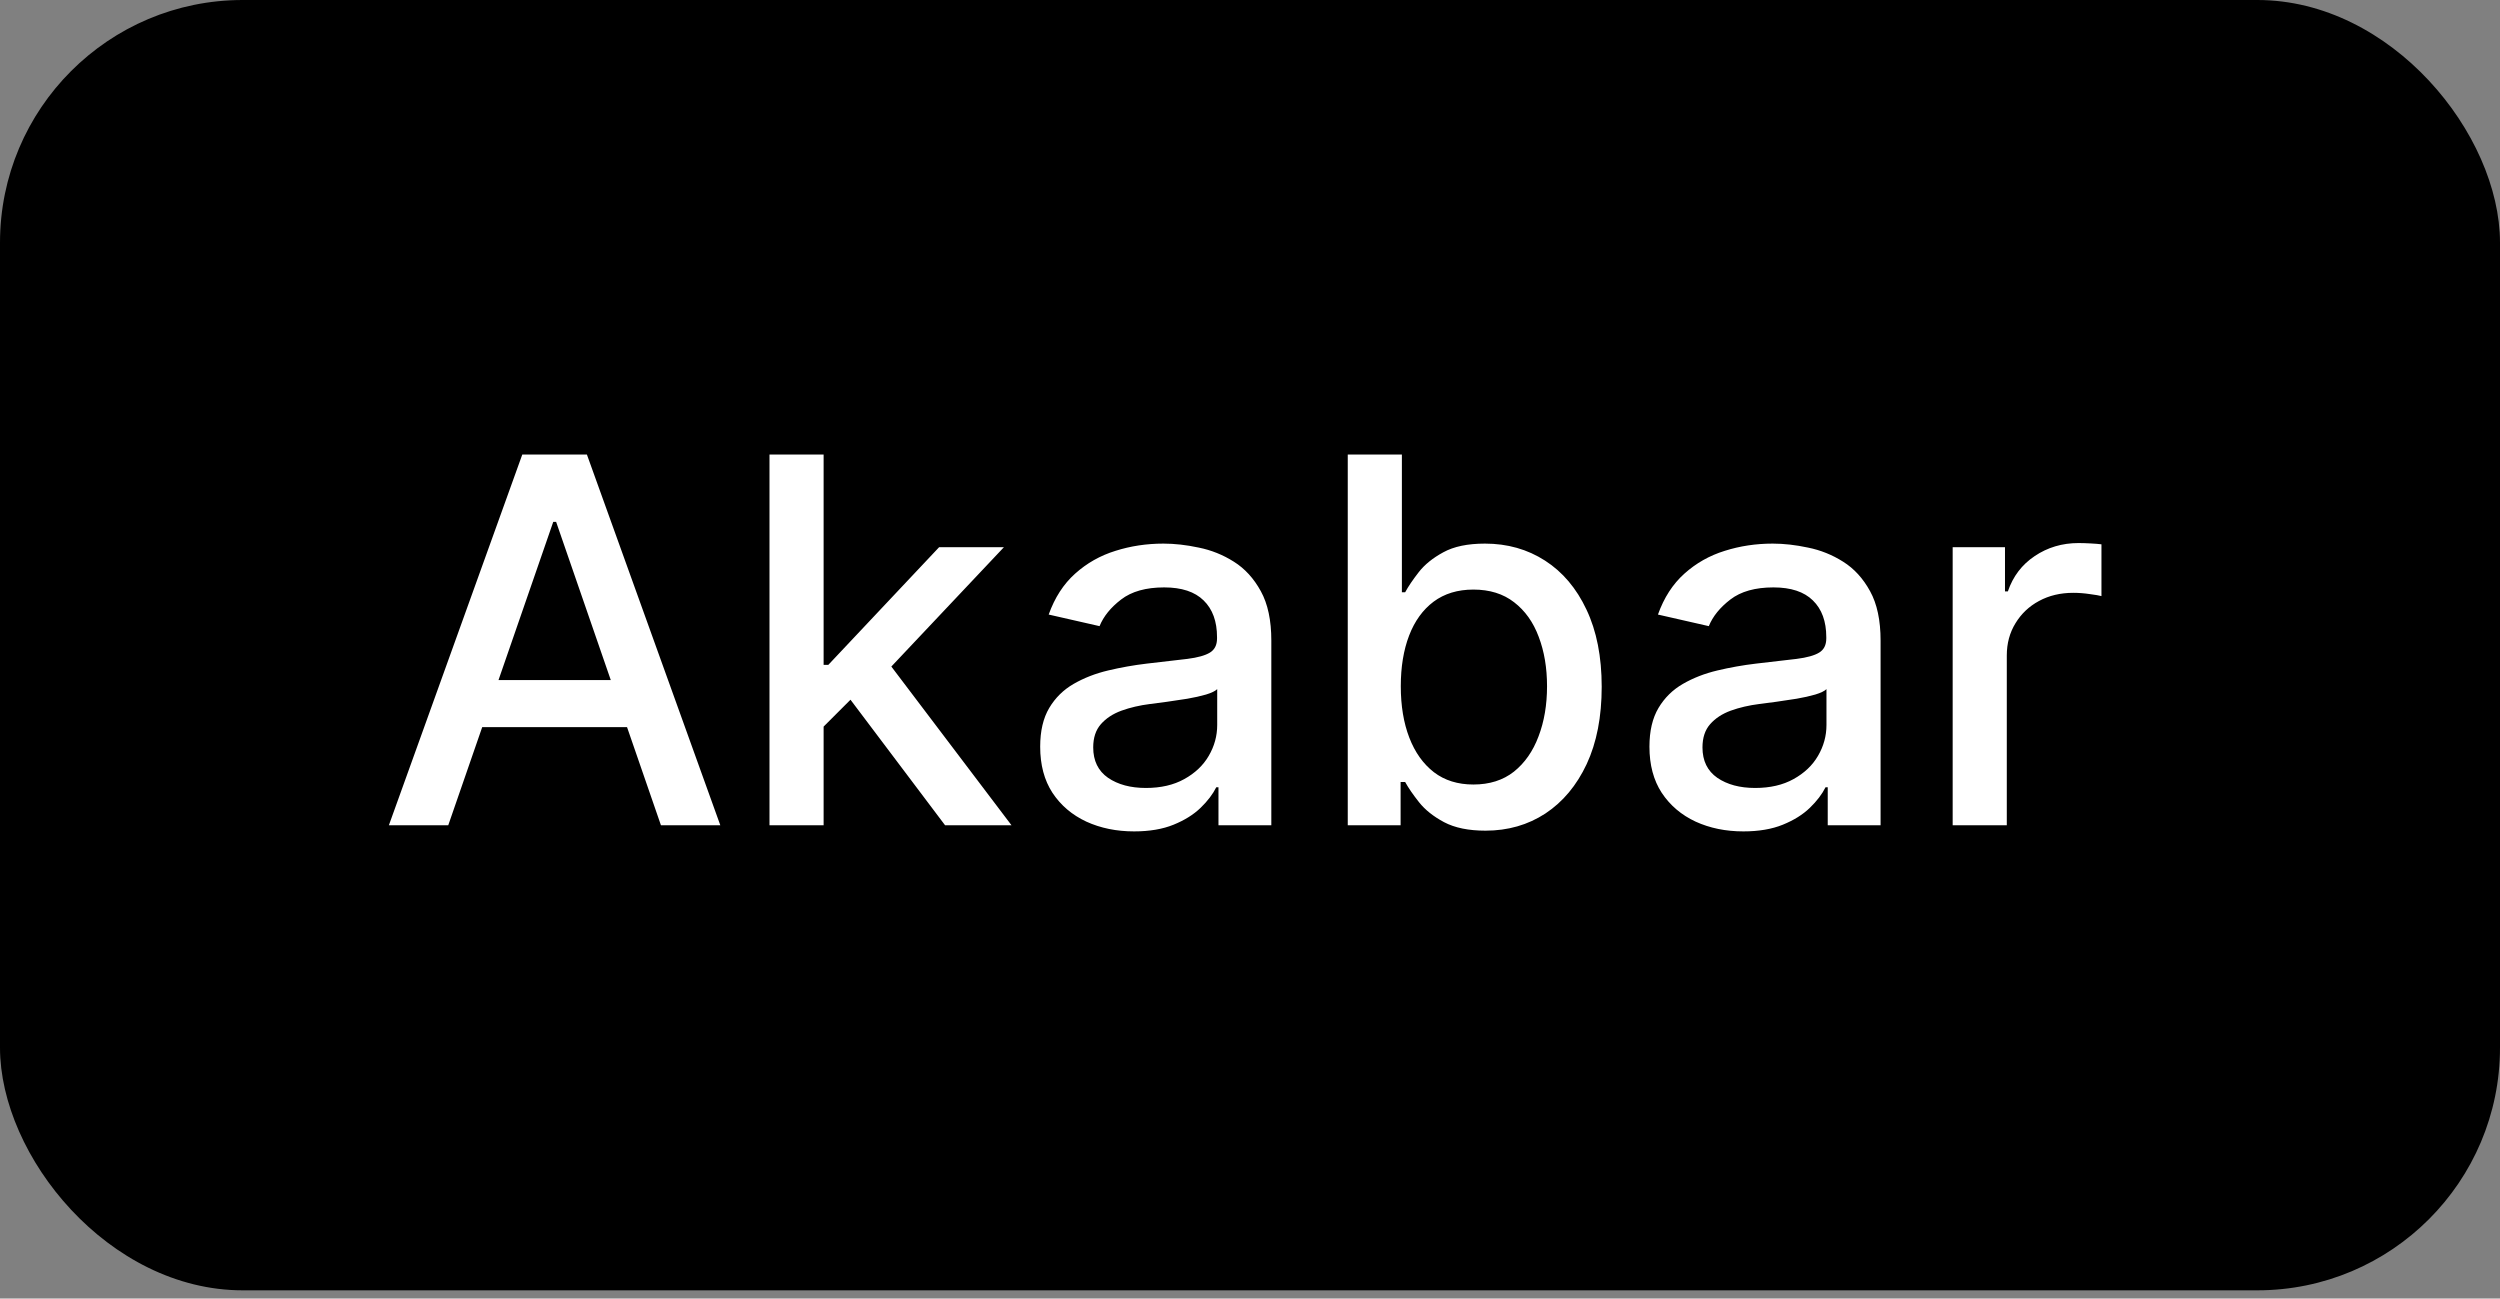
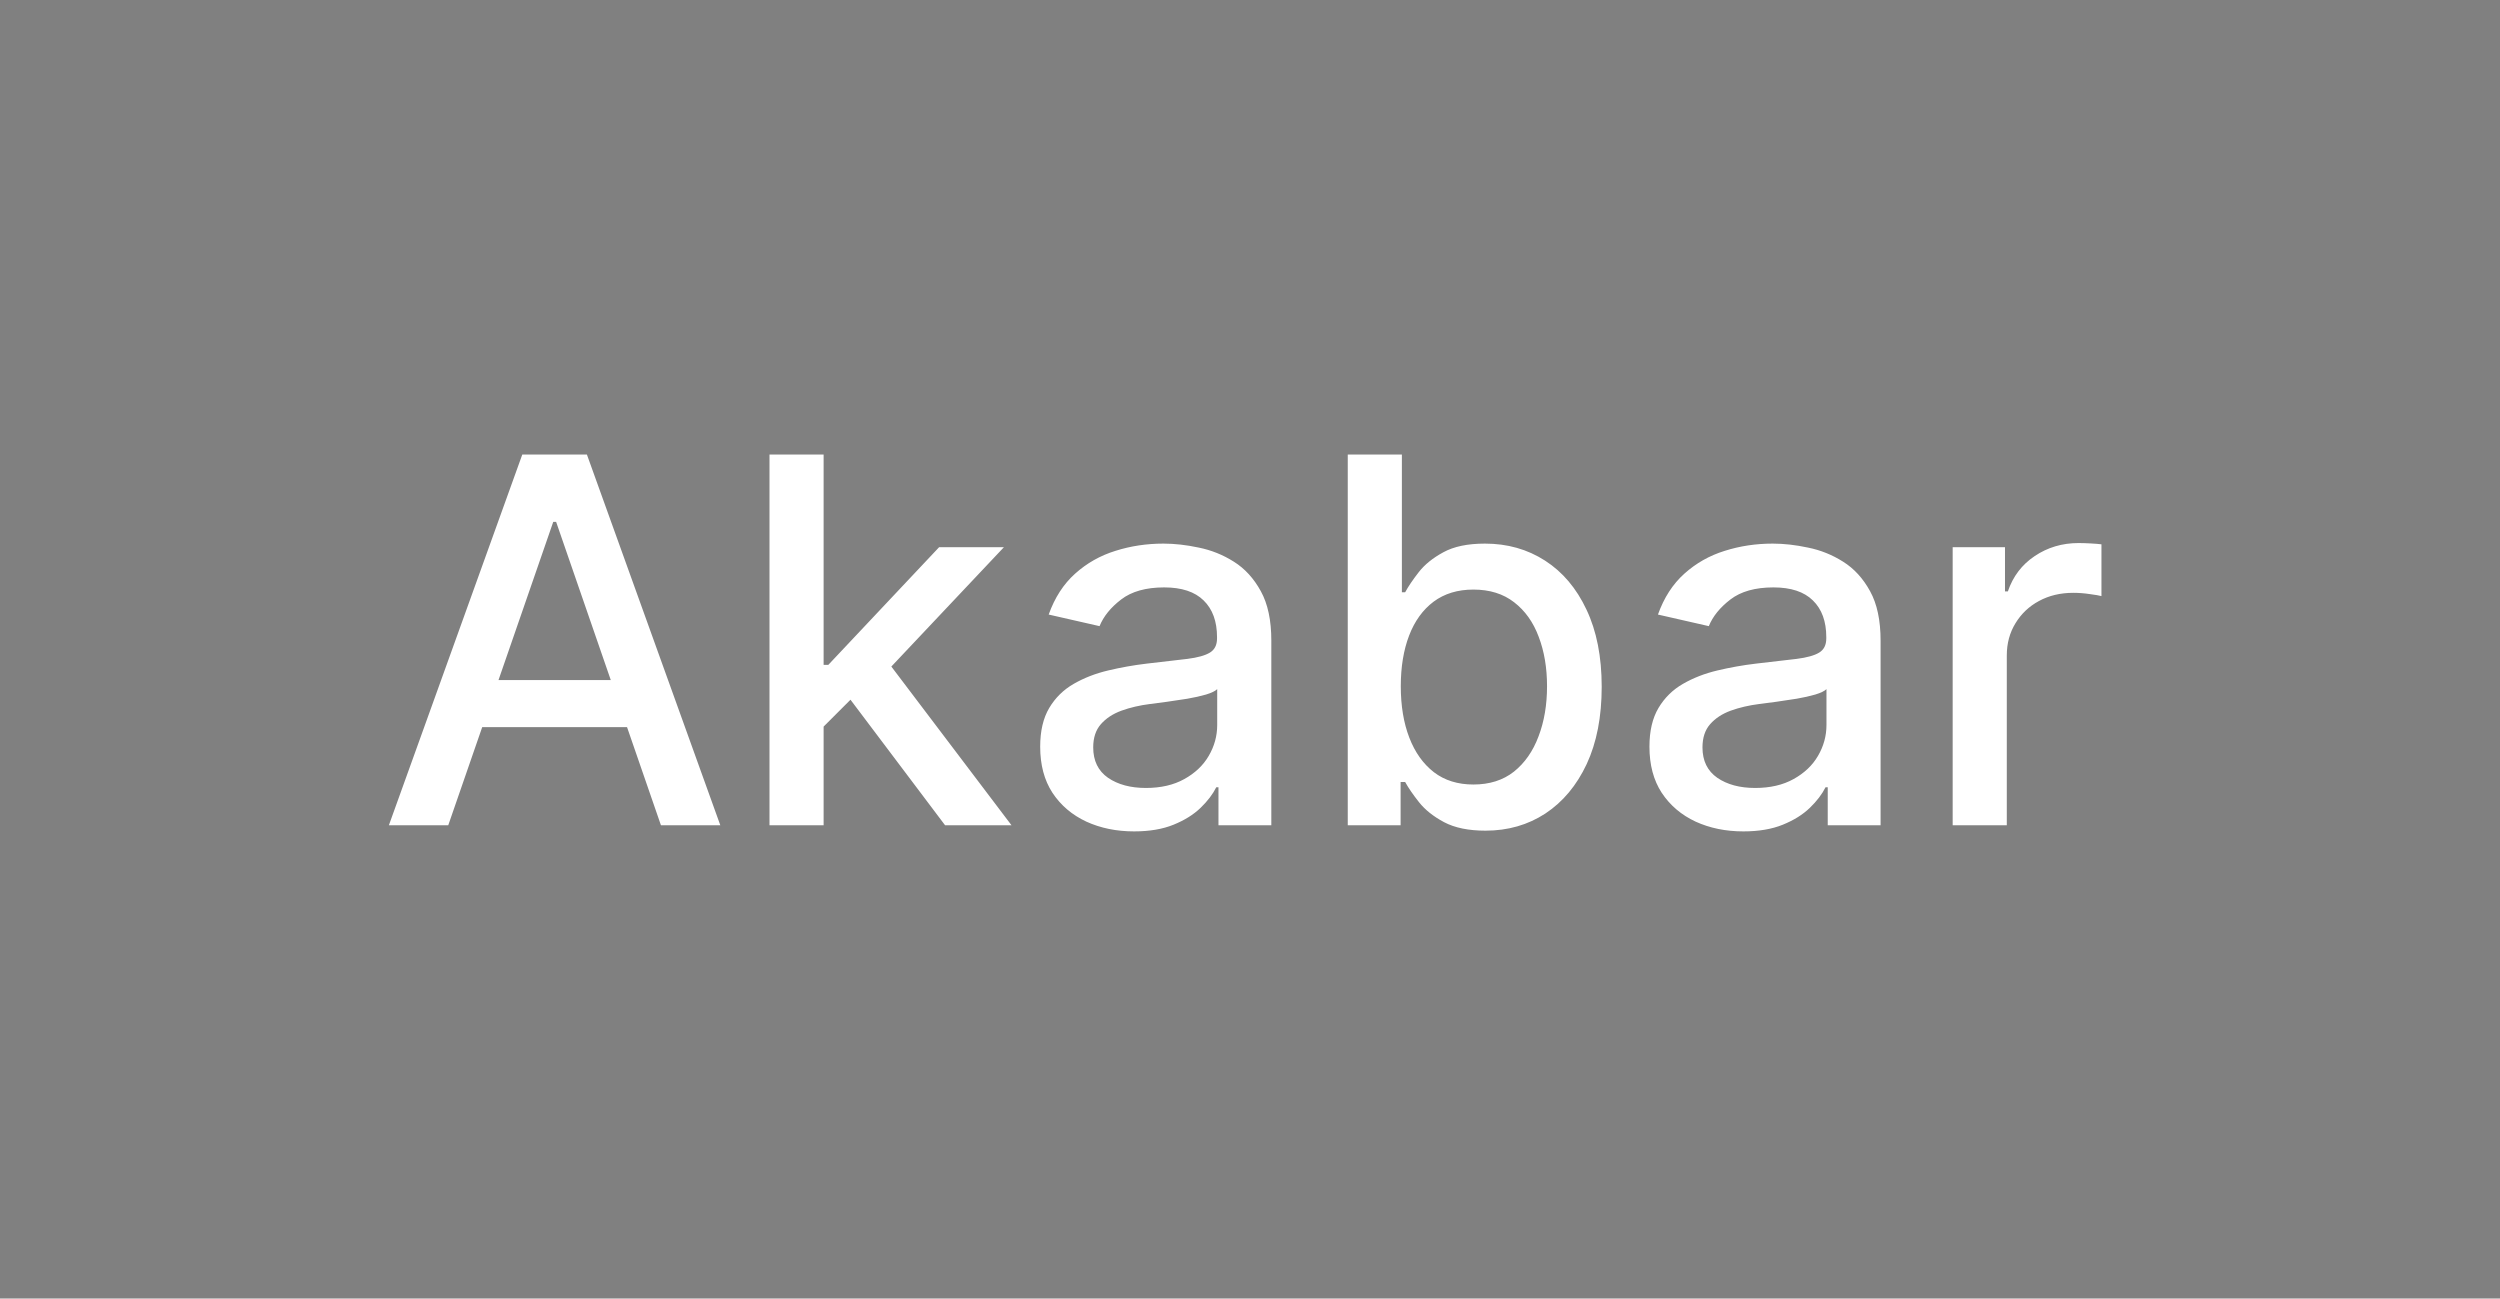
<svg xmlns="http://www.w3.org/2000/svg" width="206" height="107" viewBox="0 0 206 107" fill="none">
  <rect x="0" y="0" width="206" height="107" fill="#808080" stroke="none" />
-   <rect width="206" height="106.323" rx="20" fill="black" />
  <path d="M36.936 68H32.044L43.036 37.455H48.361L59.353 68H54.461L45.825 43.003H45.587L36.936 68ZM37.756 56.038H53.626V59.916H37.756V56.038ZM67.508 60.229L67.478 54.785H68.253L77.381 45.091H82.721L72.31 56.128H71.609L67.508 60.229ZM63.406 68V37.455H67.866V68H63.406ZM77.873 68L69.67 57.112L72.743 53.995L83.347 68H77.873ZM93.452 68.507C92 68.507 90.688 68.239 89.514 67.702C88.341 67.155 87.411 66.364 86.725 65.33C86.049 64.296 85.711 63.028 85.711 61.527C85.711 60.234 85.96 59.17 86.457 58.335C86.954 57.5 87.625 56.839 88.47 56.352C89.316 55.864 90.26 55.496 91.304 55.248C92.348 54.999 93.412 54.81 94.496 54.681C95.868 54.522 96.982 54.393 97.837 54.293C98.692 54.184 99.313 54.01 99.701 53.771C100.089 53.533 100.283 53.145 100.283 52.608V52.504C100.283 51.201 99.915 50.192 99.179 49.476C98.453 48.76 97.37 48.402 95.928 48.402C94.426 48.402 93.243 48.735 92.378 49.401C91.523 50.057 90.931 50.788 90.603 51.594L86.412 50.639C86.909 49.247 87.635 48.124 88.59 47.269C89.554 46.403 90.663 45.777 91.916 45.389C93.168 44.992 94.486 44.793 95.868 44.793C96.783 44.793 97.752 44.902 98.776 45.121C99.811 45.33 100.775 45.717 101.67 46.284C102.575 46.851 103.316 47.661 103.892 48.715C104.469 49.759 104.757 51.117 104.757 52.787V68H100.402V64.868H100.223C99.935 65.445 99.502 66.011 98.926 66.568C98.349 67.125 97.608 67.587 96.703 67.955C95.799 68.323 94.715 68.507 93.452 68.507ZM94.421 64.928C95.654 64.928 96.708 64.684 97.583 64.197C98.468 63.709 99.139 63.073 99.597 62.288C100.064 61.492 100.298 60.642 100.298 59.737V56.784C100.139 56.943 99.83 57.092 99.373 57.231C98.926 57.361 98.413 57.475 97.837 57.575C97.26 57.664 96.698 57.749 96.151 57.828C95.605 57.898 95.147 57.957 94.779 58.007C93.914 58.117 93.124 58.3 92.408 58.559C91.702 58.818 91.135 59.19 90.708 59.678C90.29 60.155 90.081 60.791 90.081 61.587C90.081 62.69 90.489 63.526 91.304 64.092C92.12 64.649 93.159 64.928 94.421 64.928ZM111.055 68V37.455H115.515V48.805H115.783C116.042 48.327 116.414 47.776 116.902 47.149C117.389 46.523 118.065 45.976 118.93 45.508C119.795 45.031 120.939 44.793 122.36 44.793C124.21 44.793 125.86 45.26 127.312 46.195C128.764 47.129 129.902 48.477 130.728 50.236C131.563 51.996 131.98 54.114 131.98 56.59C131.98 59.066 131.568 61.189 130.743 62.959C129.917 64.719 128.784 66.076 127.342 67.031C125.9 67.975 124.255 68.447 122.405 68.447C121.013 68.447 119.875 68.214 118.99 67.746C118.115 67.279 117.429 66.732 116.931 66.106C116.434 65.479 116.051 64.923 115.783 64.435H115.41V68H111.055ZM115.425 56.545C115.425 58.156 115.659 59.568 116.126 60.781C116.593 61.994 117.27 62.944 118.154 63.63C119.039 64.306 120.123 64.644 121.406 64.644C122.738 64.644 123.852 64.291 124.747 63.585C125.642 62.869 126.318 61.9 126.775 60.677C127.243 59.454 127.476 58.077 127.476 56.545C127.476 55.034 127.248 53.677 126.79 52.474C126.343 51.271 125.667 50.321 124.762 49.625C123.867 48.929 122.748 48.581 121.406 48.581C120.113 48.581 119.02 48.914 118.125 49.58C117.24 50.246 116.569 51.176 116.111 52.369C115.654 53.562 115.425 54.955 115.425 56.545ZM143.655 68.507C142.203 68.507 140.891 68.239 139.718 67.702C138.544 67.155 137.615 66.364 136.928 65.33C136.252 64.296 135.914 63.028 135.914 61.527C135.914 60.234 136.163 59.17 136.66 58.335C137.157 57.5 137.828 56.839 138.673 56.352C139.519 55.864 140.463 55.496 141.507 55.248C142.551 54.999 143.615 54.81 144.699 54.681C146.071 54.522 147.185 54.393 148.04 54.293C148.895 54.184 149.517 54.01 149.904 53.771C150.292 53.533 150.486 53.145 150.486 52.608V52.504C150.486 51.201 150.118 50.192 149.382 49.476C148.656 48.76 147.573 48.402 146.131 48.402C144.629 48.402 143.446 48.735 142.581 49.401C141.726 50.057 141.134 50.788 140.806 51.594L136.615 50.639C137.112 49.247 137.838 48.124 138.793 47.269C139.757 46.403 140.866 45.777 142.119 45.389C143.372 44.992 144.689 44.793 146.071 44.793C146.986 44.793 147.955 44.902 148.98 45.121C150.014 45.33 150.978 45.717 151.873 46.284C152.778 46.851 153.519 47.661 154.095 48.715C154.672 49.759 154.96 51.117 154.96 52.787V68H150.605V64.868H150.426C150.138 65.445 149.705 66.011 149.129 66.568C148.552 67.125 147.811 67.587 146.906 67.955C146.002 68.323 144.918 68.507 143.655 68.507ZM144.624 64.928C145.857 64.928 146.911 64.684 147.786 64.197C148.671 63.709 149.343 63.073 149.8 62.288C150.267 61.492 150.501 60.642 150.501 59.737V56.784C150.342 56.943 150.034 57.092 149.576 57.231C149.129 57.361 148.617 57.475 148.04 57.575C147.463 57.664 146.901 57.749 146.355 57.828C145.808 57.898 145.35 57.957 144.982 58.007C144.117 58.117 143.327 58.3 142.611 58.559C141.905 58.818 141.338 59.19 140.911 59.678C140.493 60.155 140.284 60.791 140.284 61.587C140.284 62.69 140.692 63.526 141.507 64.092C142.323 64.649 143.362 64.928 144.624 64.928ZM160.9 68V45.091H165.211V48.73H165.449C165.867 47.497 166.603 46.528 167.657 45.822C168.721 45.106 169.924 44.748 171.266 44.748C171.544 44.748 171.873 44.758 172.25 44.778C172.638 44.798 172.941 44.822 173.16 44.852V49.118C172.981 49.068 172.663 49.014 172.206 48.954C171.748 48.884 171.291 48.849 170.833 48.849C169.779 48.849 168.84 49.073 168.015 49.521C167.199 49.958 166.553 50.57 166.076 51.355C165.598 52.131 165.36 53.016 165.36 54.01V68H160.9Z" fill="white" />
</svg>